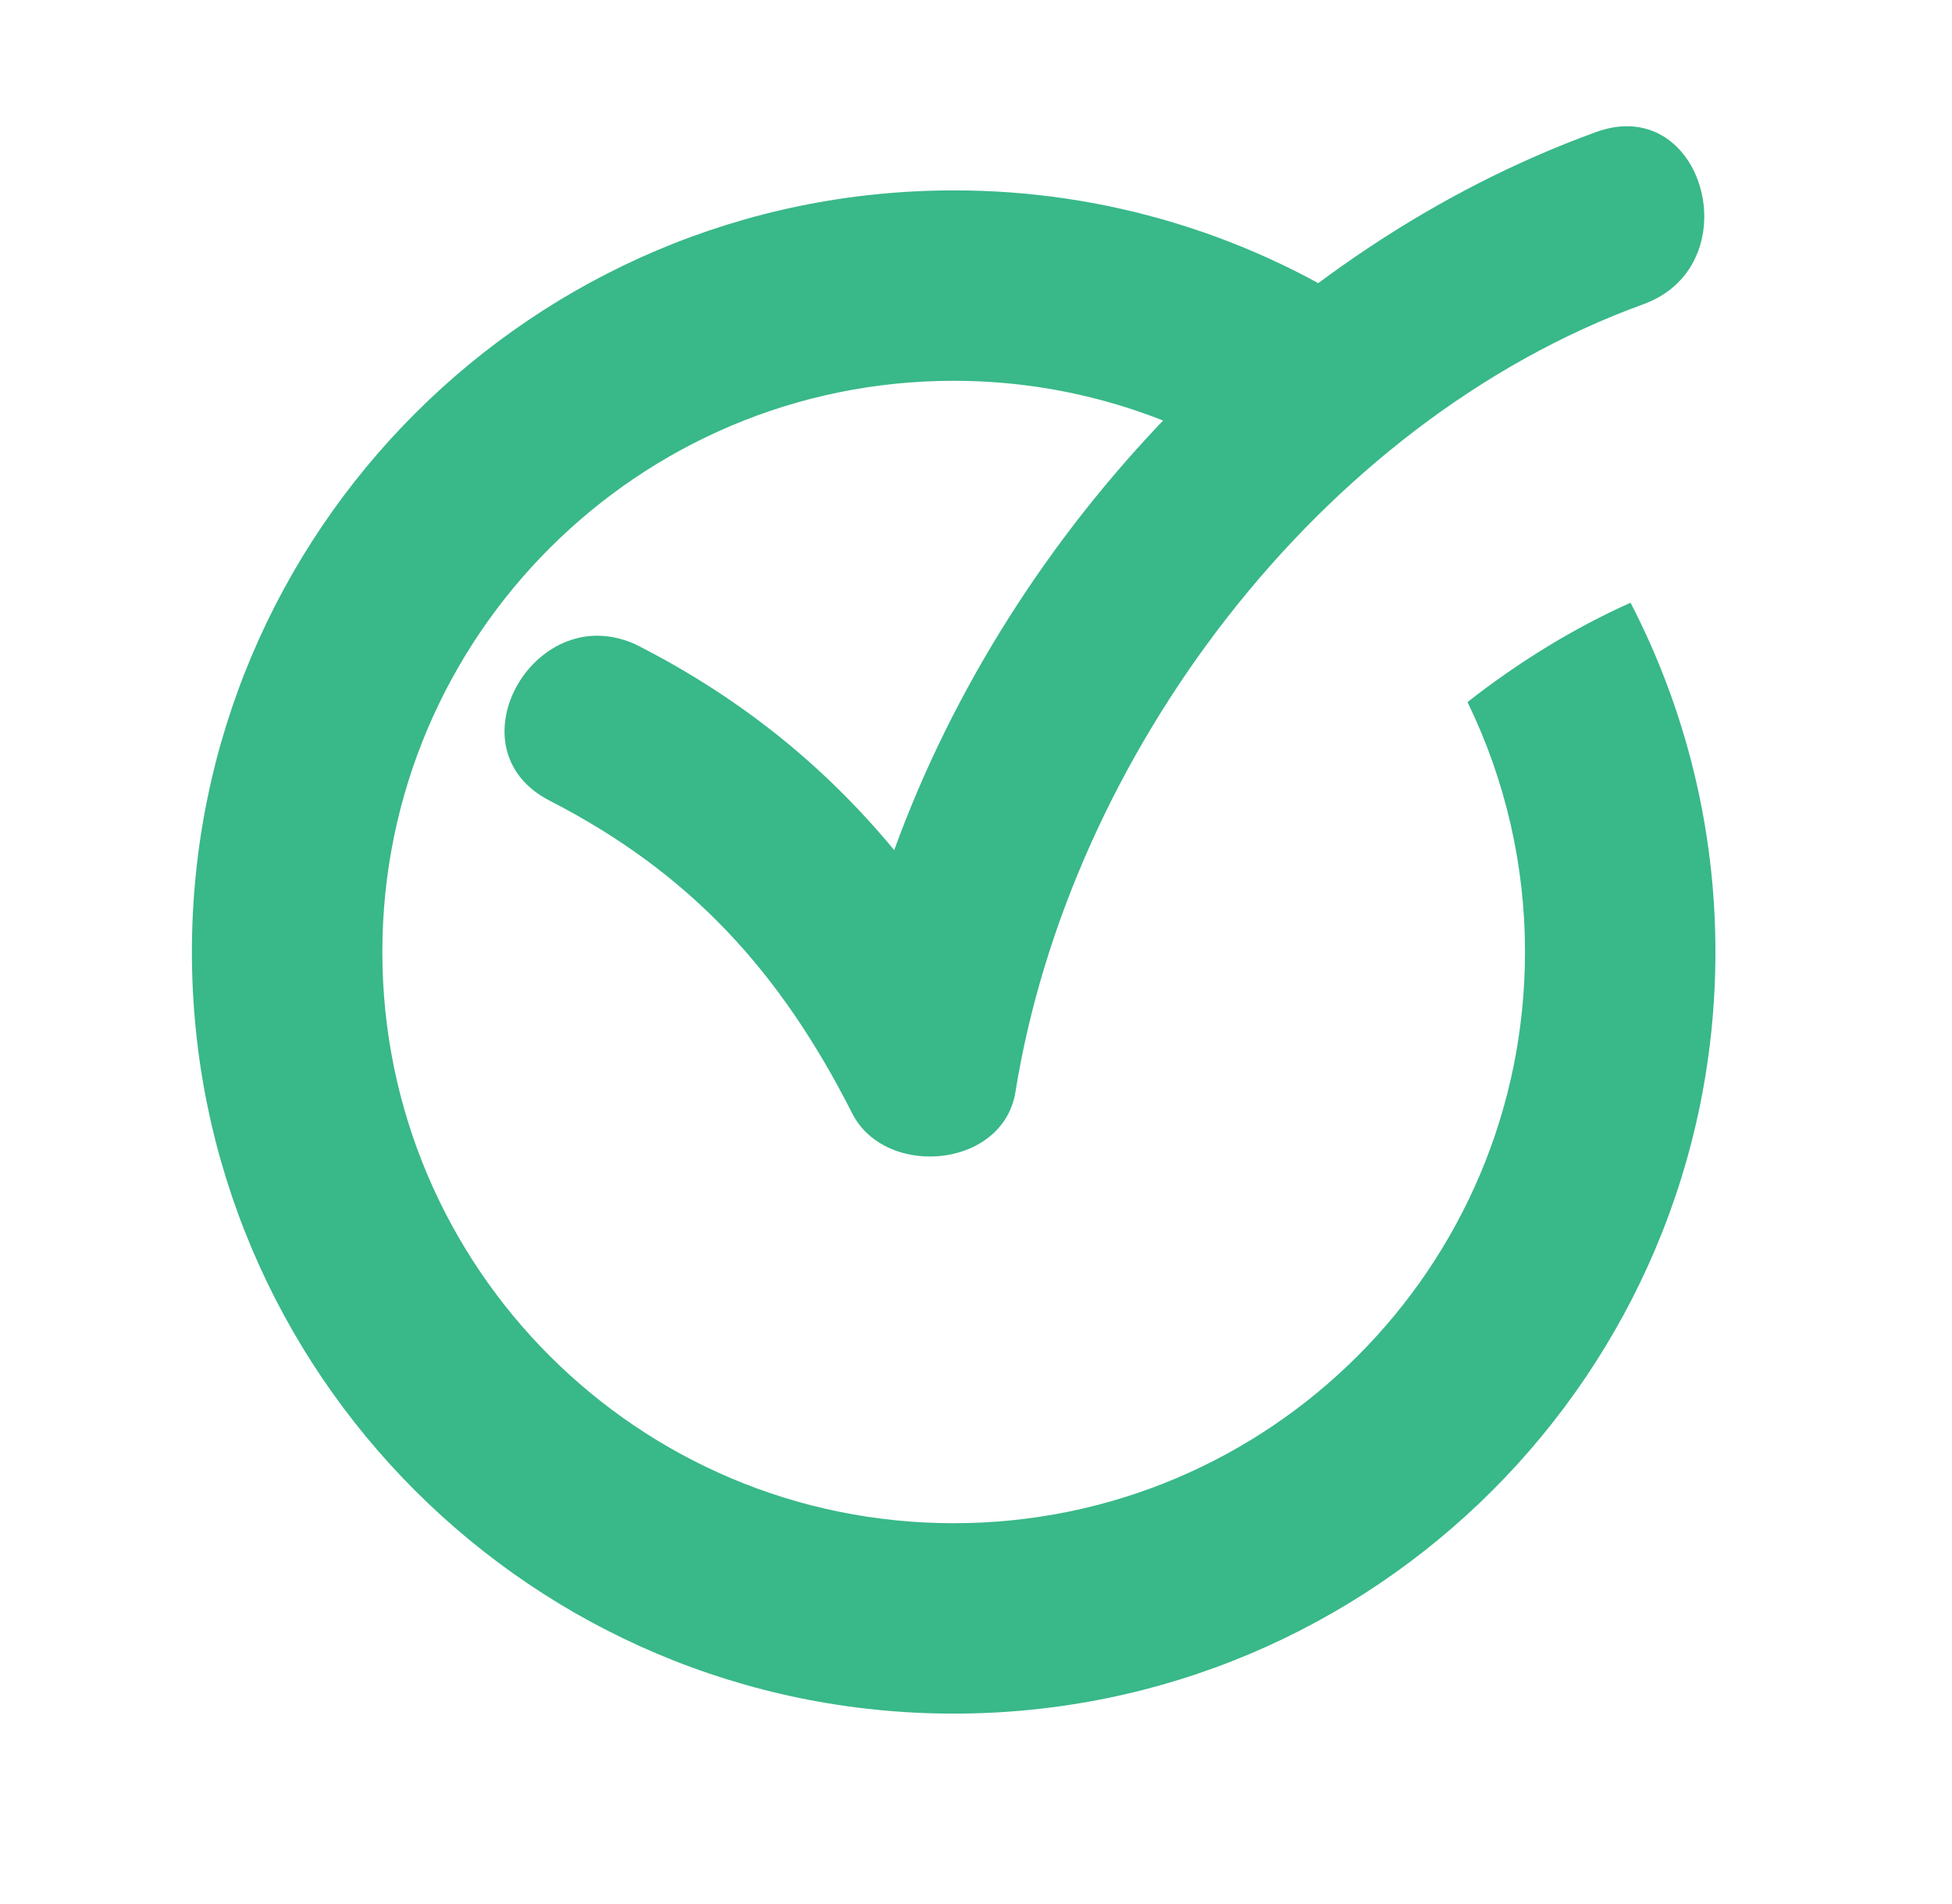
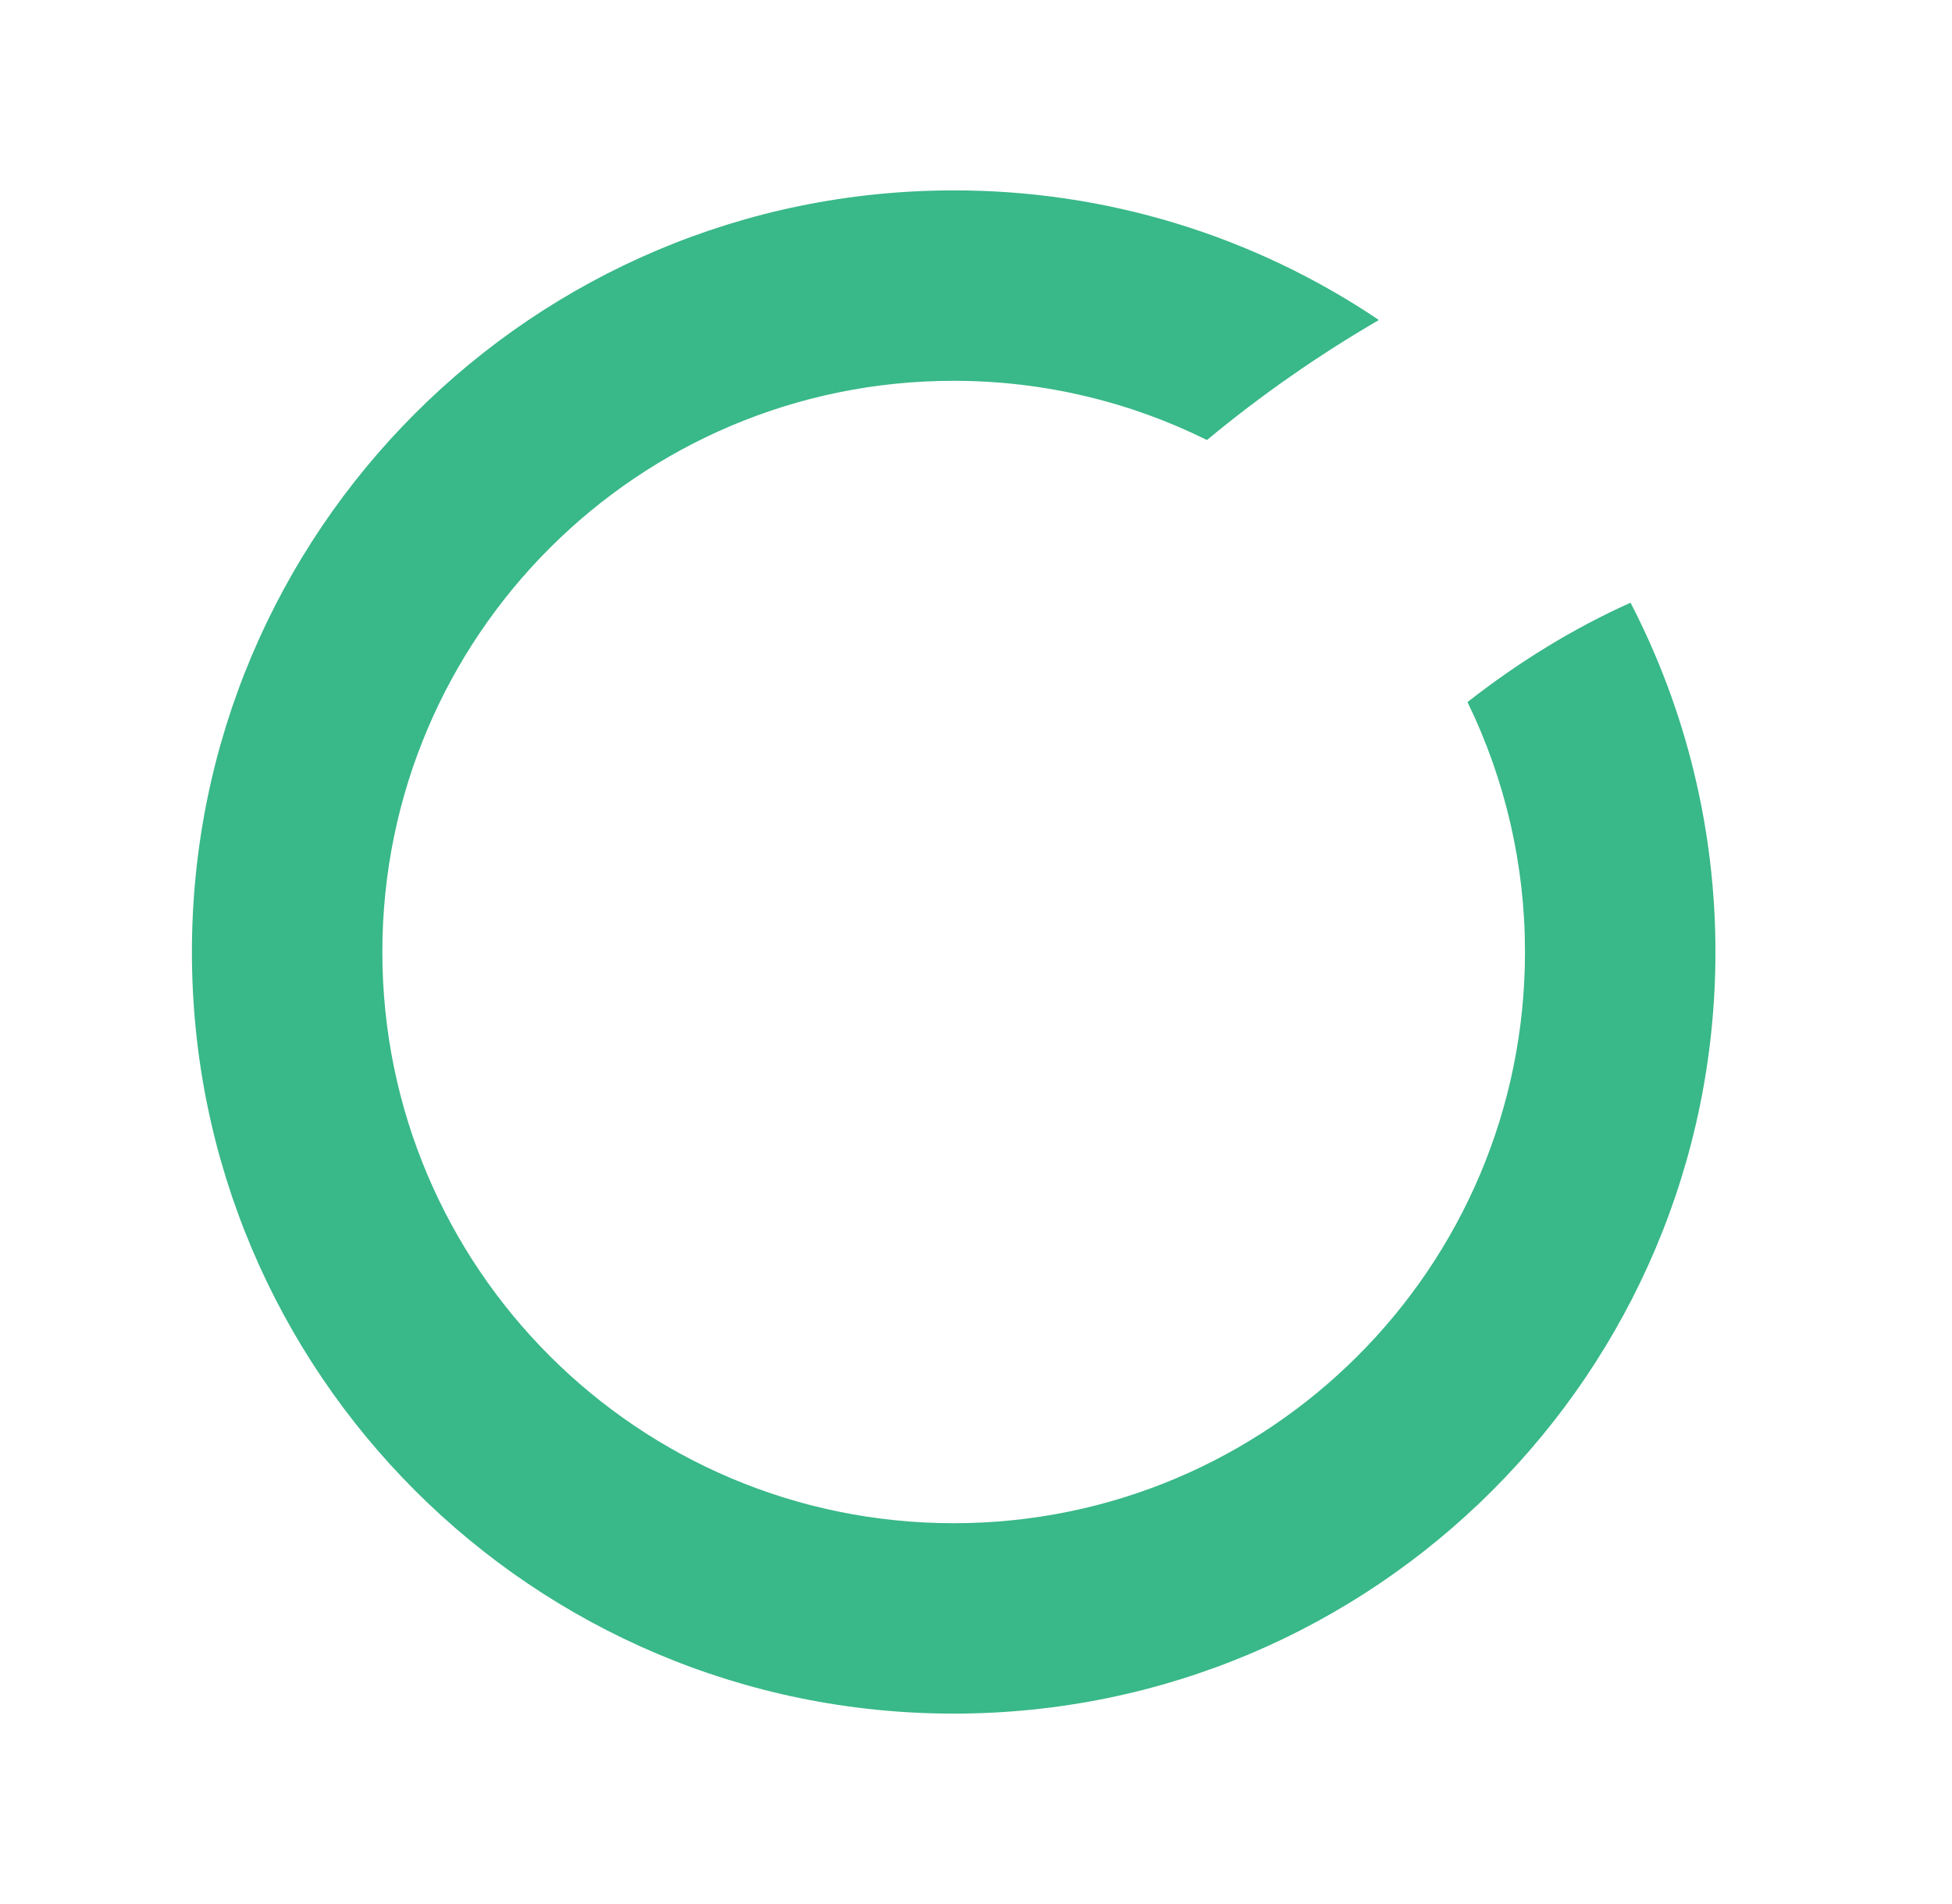
<svg xmlns="http://www.w3.org/2000/svg" width="41" height="40" viewBox="0 0 41 40" fill="none">
  <g filter="url(#filter0_d_504_526)">
    <path d="M34.248 8.662C33.052 9.197 31.903 9.905 30.823 10.749C31.62 12.385 32.033 14.181 32.031 16C32.031 22.628 26.659 28 20.031 28C13.404 28 8.031 22.628 8.031 16C8.031 9.373 13.404 4 20.031 4C21.942 4 23.748 4.449 25.351 5.244C26.483 4.305 27.691 3.462 28.962 2.723C26.324 0.943 23.213 -0.005 20.031 1.94602e-05C11.195 1.94602e-05 4.031 7.164 4.031 16C4.031 24.837 11.195 32 20.031 32C28.868 32 36.031 24.837 36.031 16C36.033 13.446 35.422 10.929 34.248 8.662Z" fill="#39B889" />
-     <path d="M28.823 2.63C28.775 2.659 28.727 2.687 28.679 2.715C28.726 2.746 28.772 2.776 28.819 2.807L28.823 2.63ZM28.823 2.63C28.87 2.661 28.916 2.692 28.962 2.723" stroke="white" stroke-width="0.3" />
  </g>
-   <path d="M18.782 17.86C17.34 16.114 15.591 14.688 13.436 13.581C13.162 13.436 12.857 13.358 12.547 13.355C10.832 13.355 9.698 15.871 11.544 16.82C14.516 18.346 16.397 20.425 17.9 23.39C18.209 24 18.87 24.296 19.531 24.296C20.357 24.296 21.184 23.834 21.328 22.942C22.459 15.909 27.69 8.872 34.518 6.391C36.543 5.654 35.963 2.652 34.171 2.652C33.969 2.652 33.752 2.691 33.521 2.775C26.84 5.202 21.235 11.101 18.782 17.86Z" fill="#39B889" />
  <defs>
    <filter id="filter0_d_504_526" x="0.031" y="0" width="40" height="40" filterUnits="userSpaceOnUse" color-interpolation-filters="sRGB">
      <feFlood flood-opacity="0" result="BackgroundImageFix" />
      <feColorMatrix in="SourceAlpha" type="matrix" values="0 0 0 0 0 0 0 0 0 0 0 0 0 0 0 0 0 0 127 0" result="hardAlpha" />
      <feOffset dy="4" />
      <feGaussianBlur stdDeviation="2" />
      <feComposite in2="hardAlpha" operator="out" />
      <feColorMatrix type="matrix" values="0 0 0 0 0.224 0 0 0 0 0.722 0 0 0 0 0.537 0 0 0 0.15 0" />
      <feBlend mode="normal" in2="BackgroundImageFix" result="effect1_dropShadow_504_526" />
      <feBlend mode="normal" in="SourceGraphic" in2="effect1_dropShadow_504_526" result="shape" />
    </filter>
  </defs>
</svg>